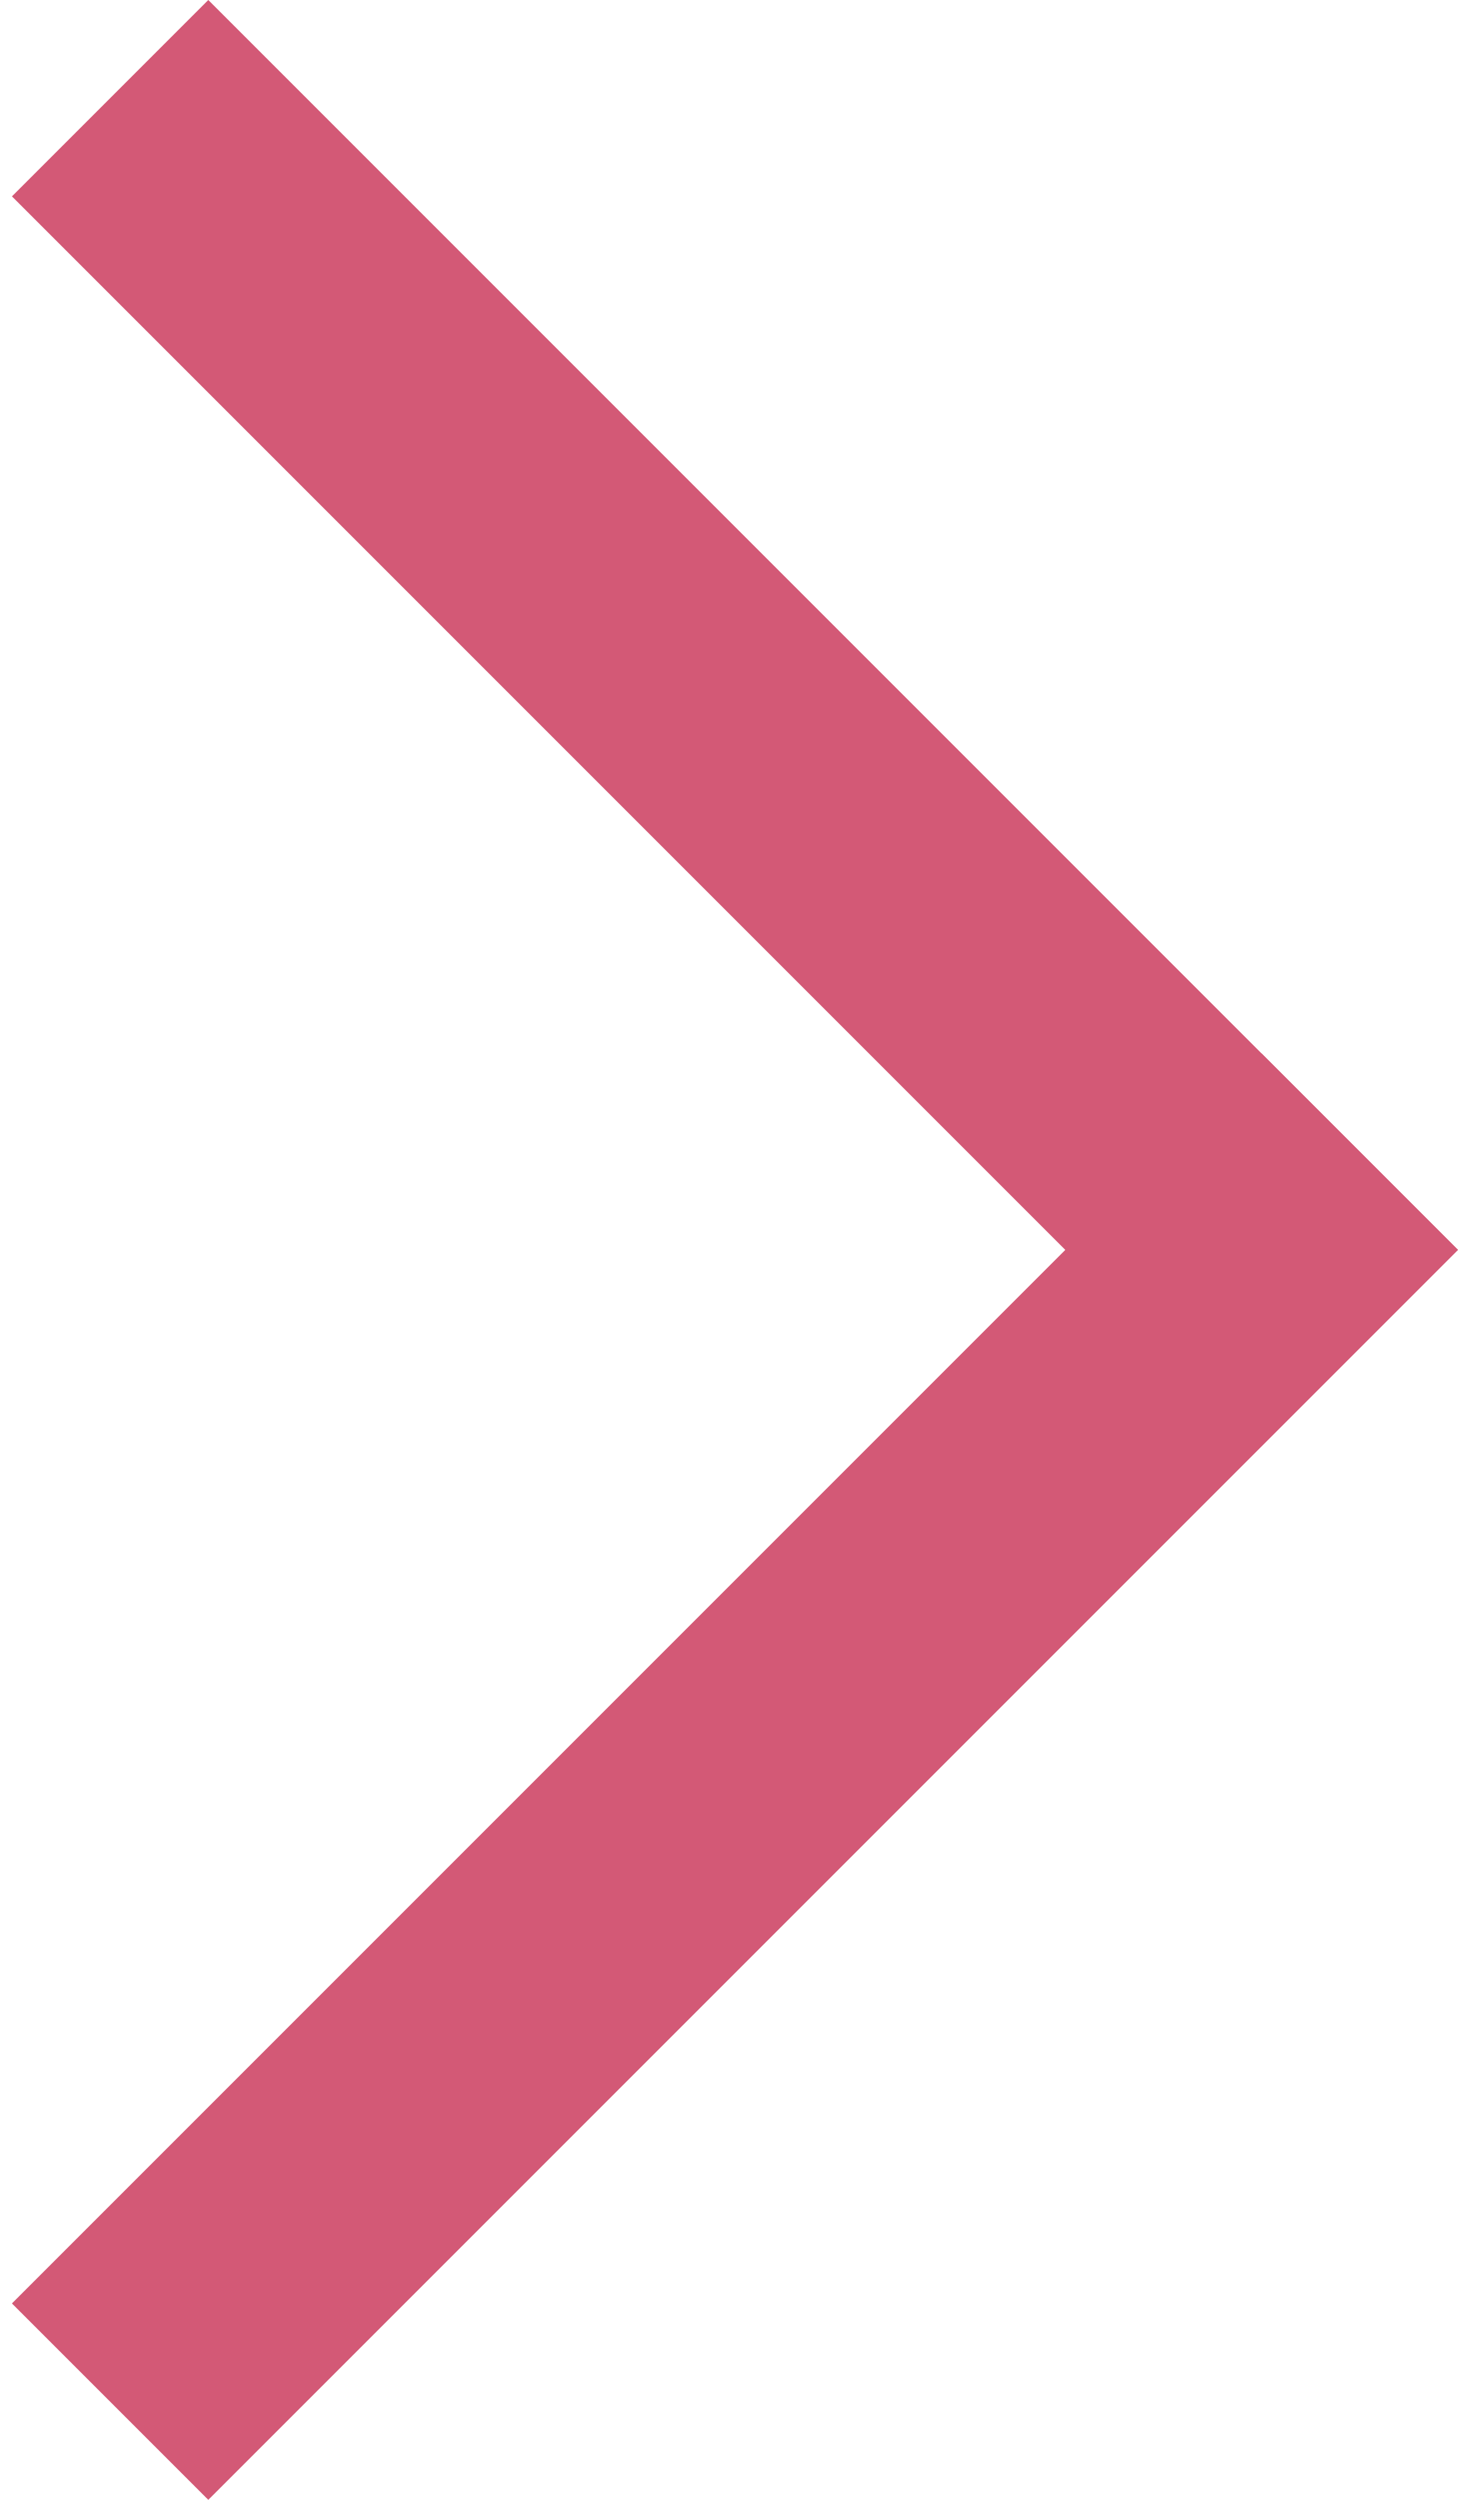
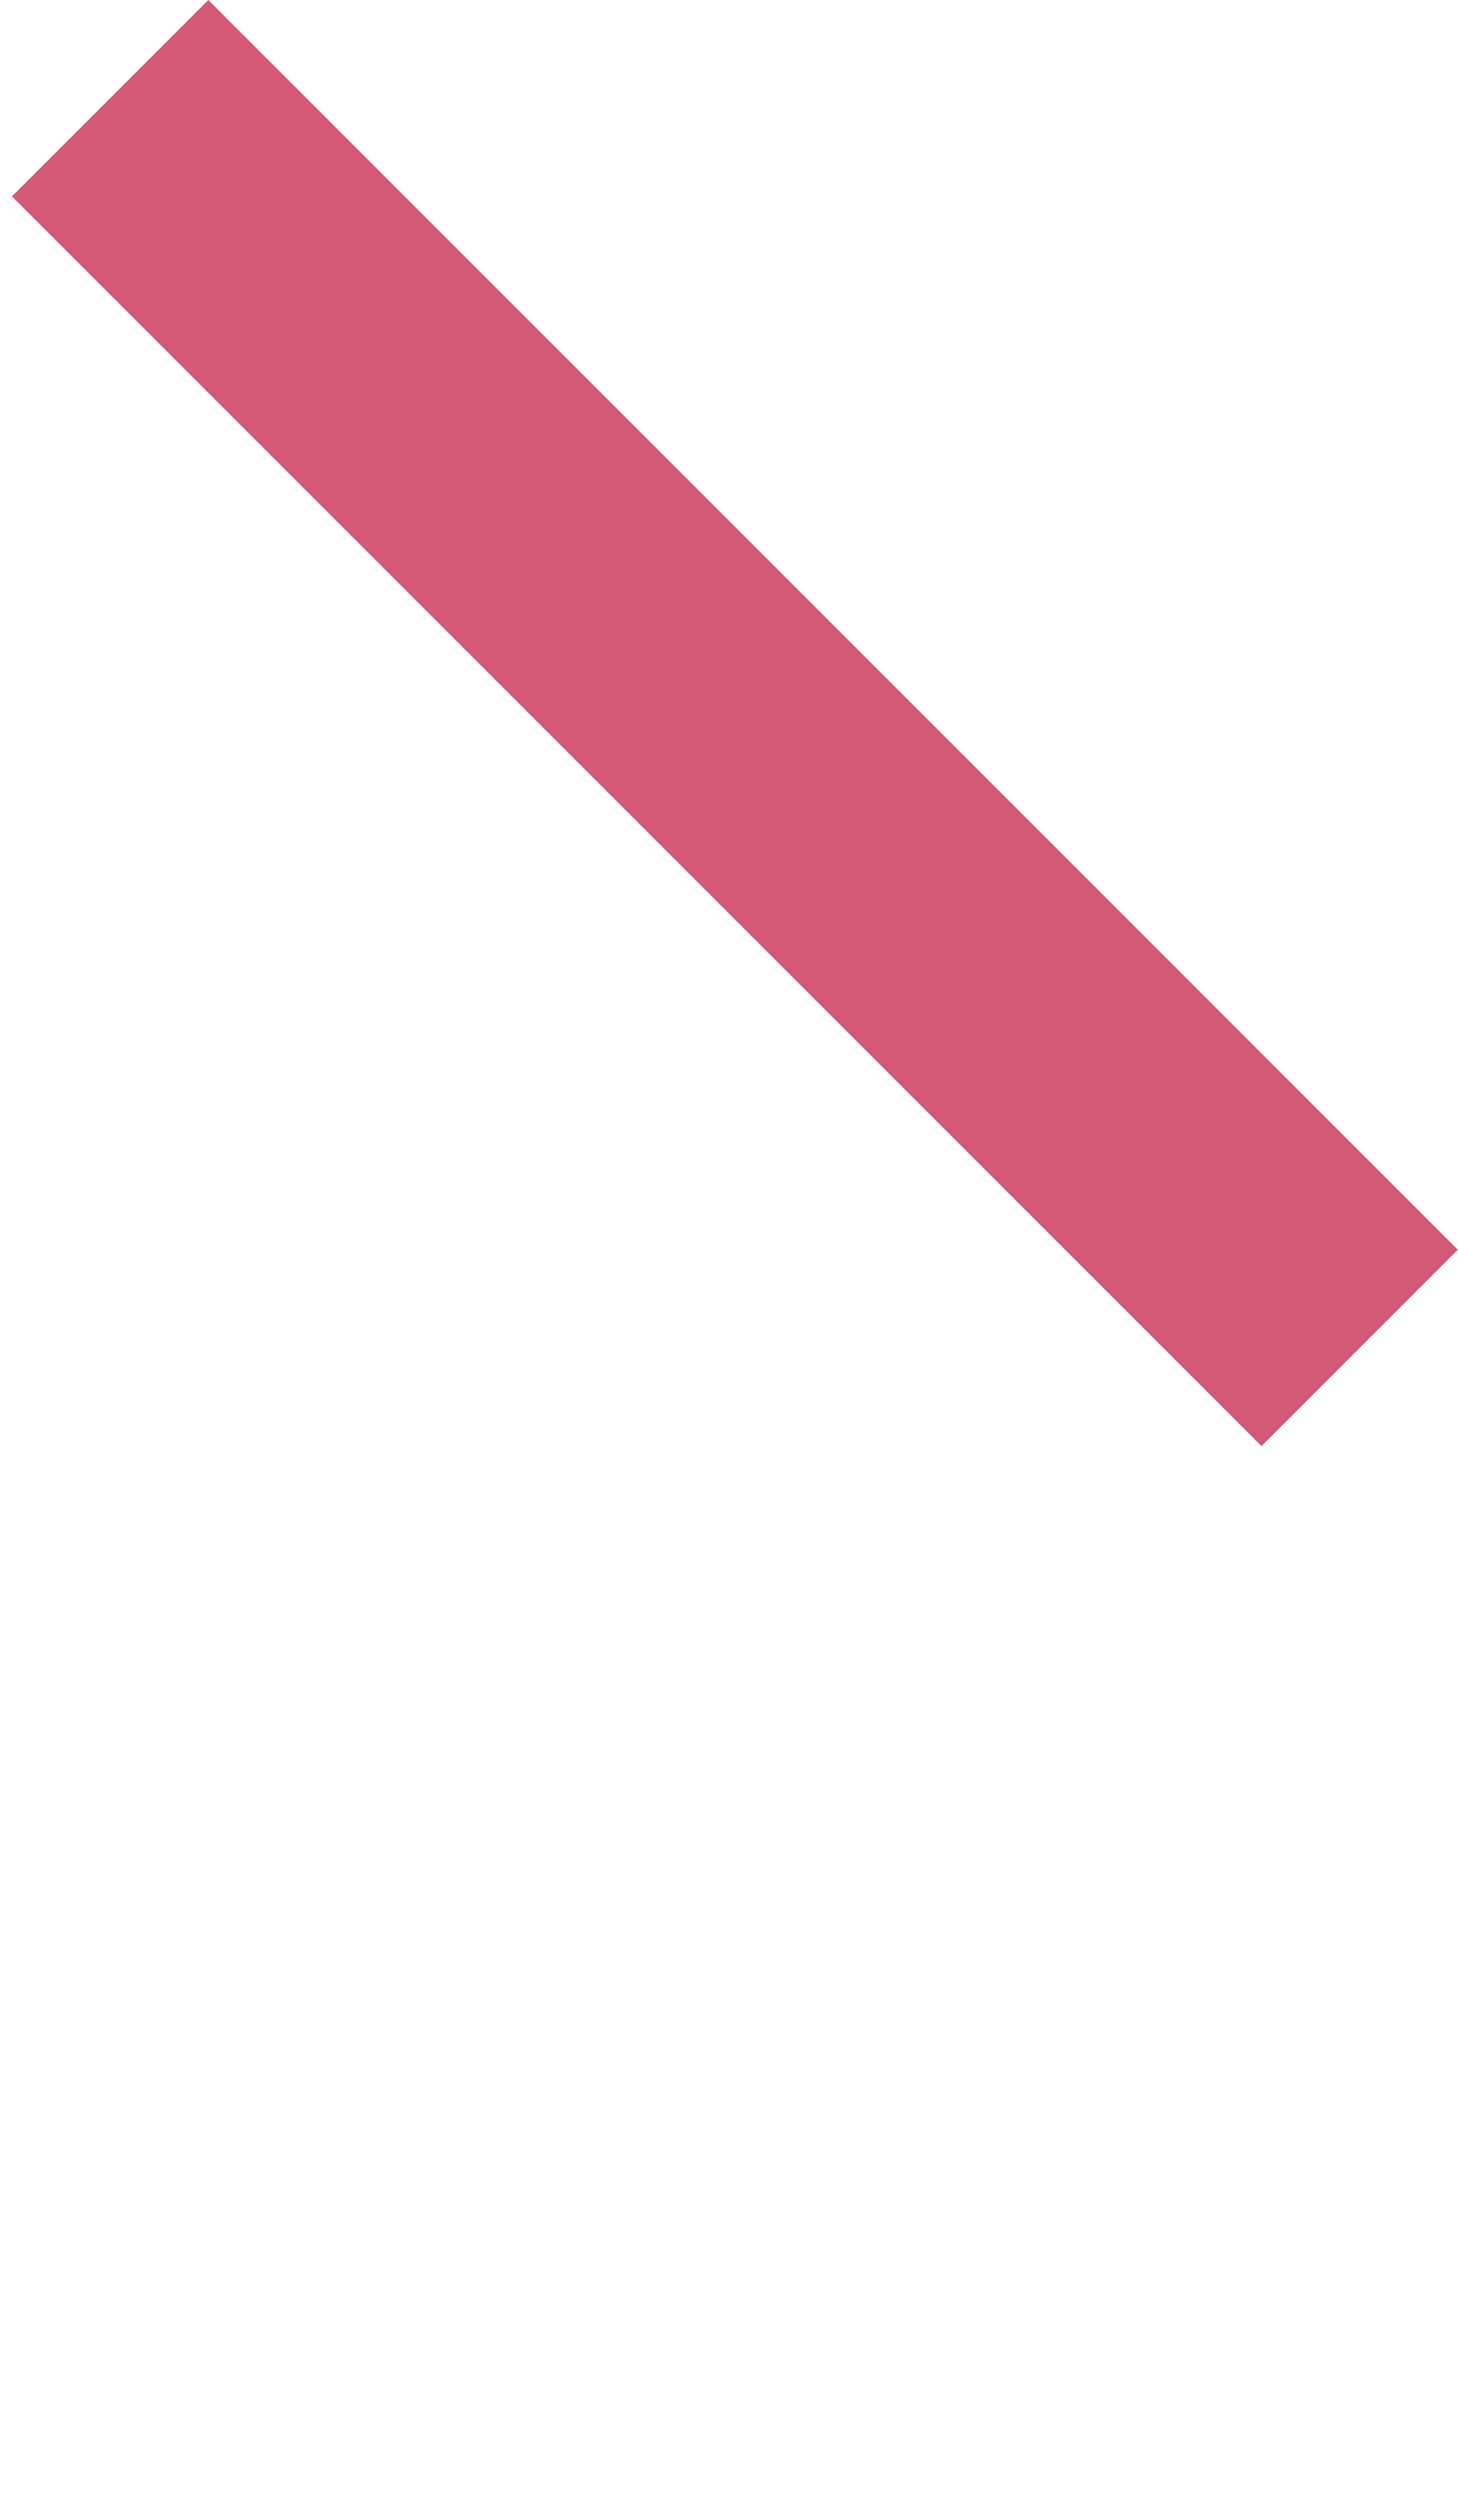
<svg xmlns="http://www.w3.org/2000/svg" width="21" height="36" viewBox="0 0 21 36" fill="none">
-   <line x1="1.586" y1="34.586" x2="19.586" y2="16.586" stroke="#D35976" stroke-width="4" />
  <line y1="-2" x2="25.456" y2="-2" transform="matrix(0.707 0.707 0.707 -0.707 3 0)" stroke="#D35976" stroke-width="4" />
</svg>